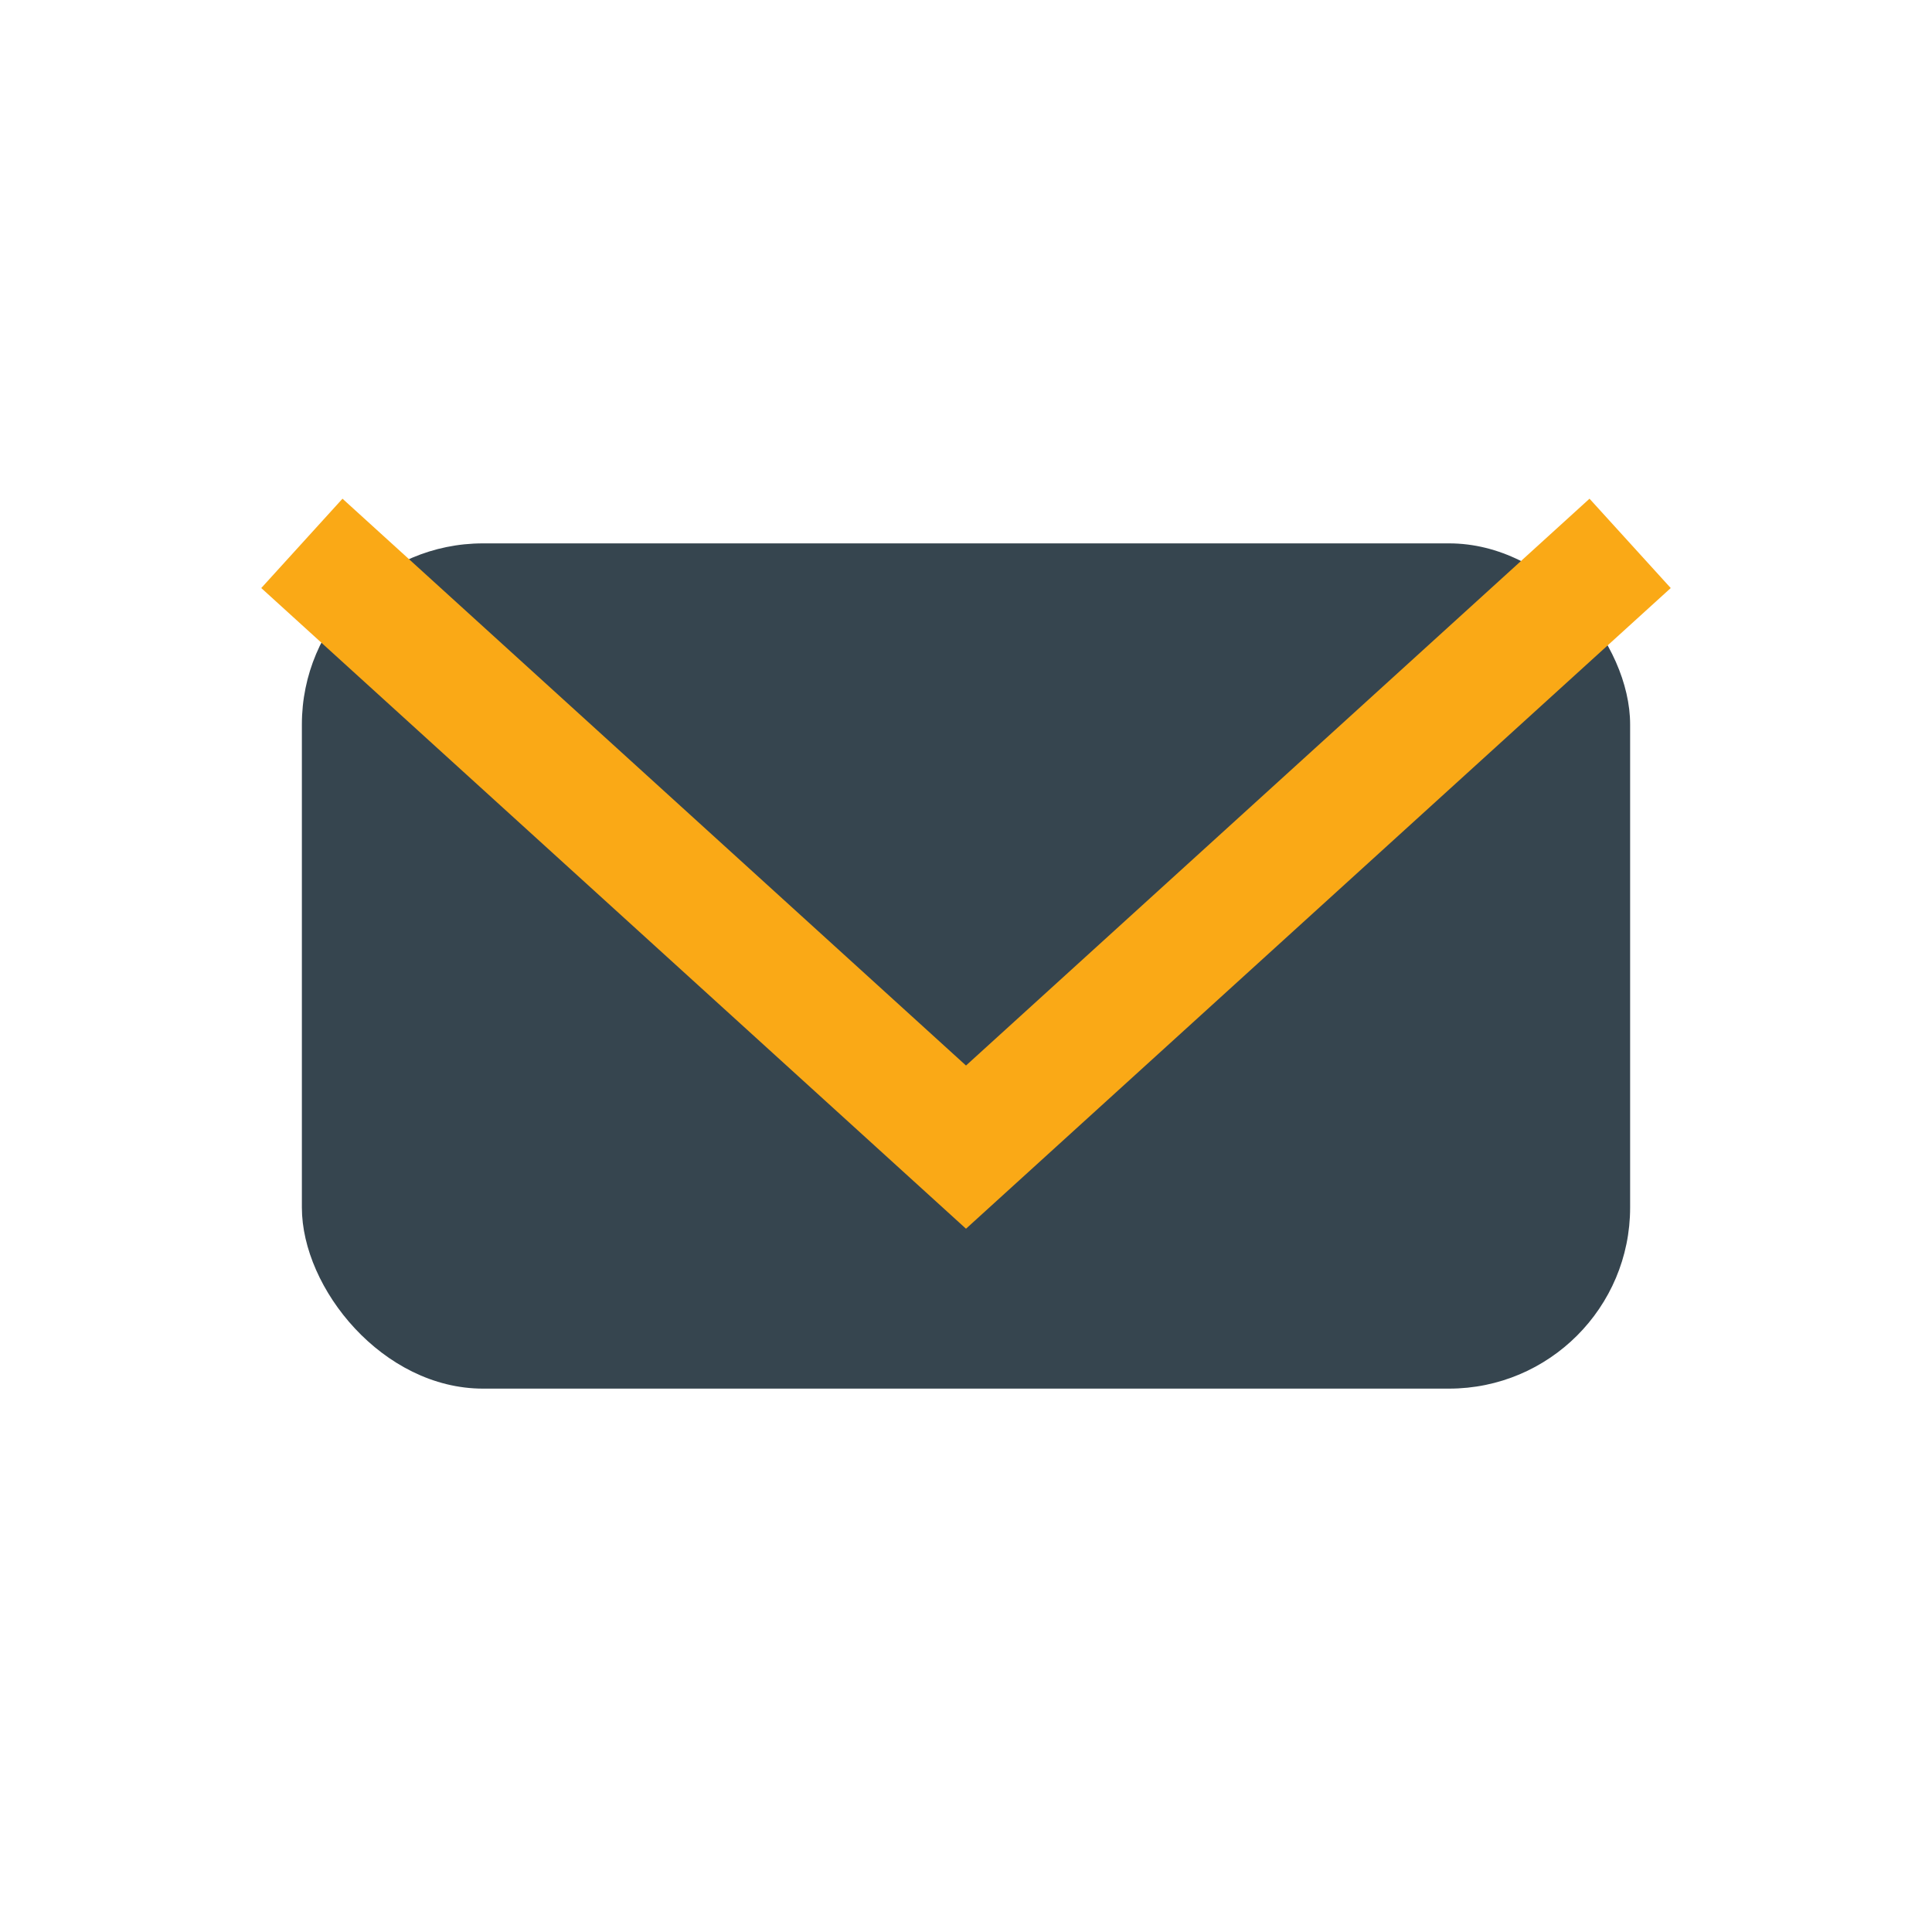
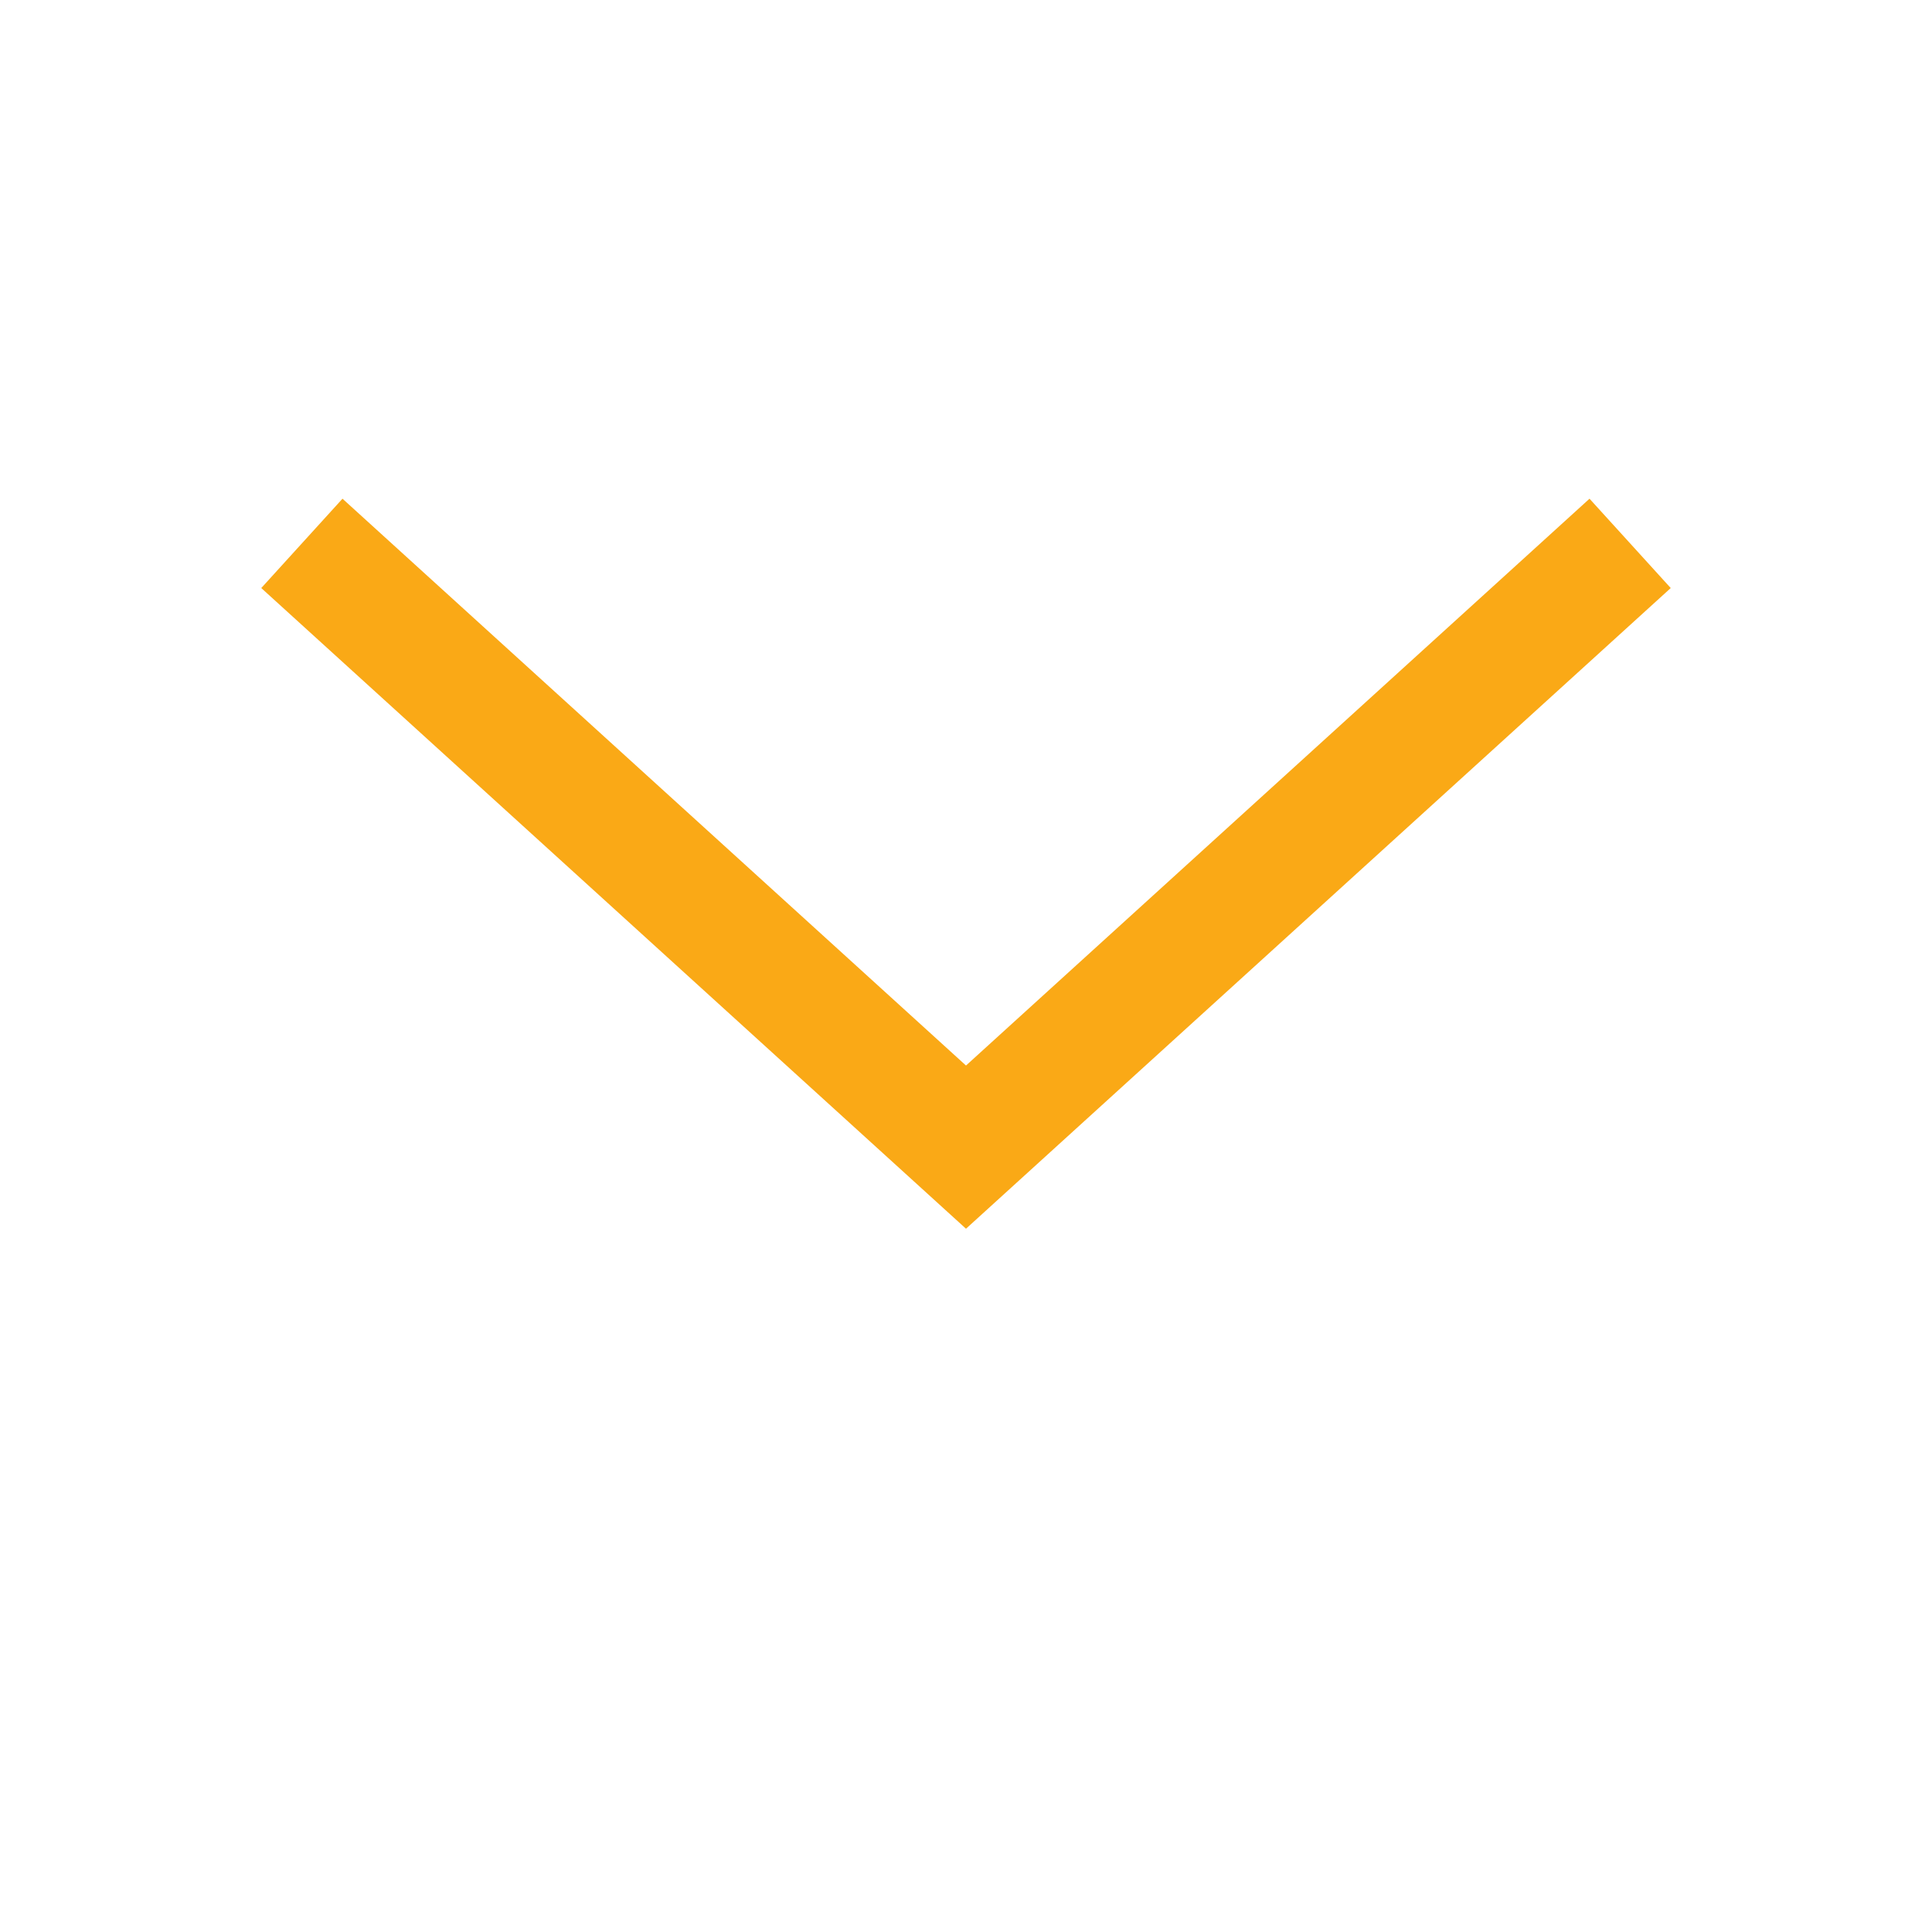
<svg xmlns="http://www.w3.org/2000/svg" width="32" height="32" viewBox="0 0 32 32">
-   <rect x="5" y="9" width="22" height="14" rx="3" fill="#36454F" />
  <polyline points="5,9 16,19 27,9" fill="none" stroke="#FAA916" stroke-width="2" />
</svg>